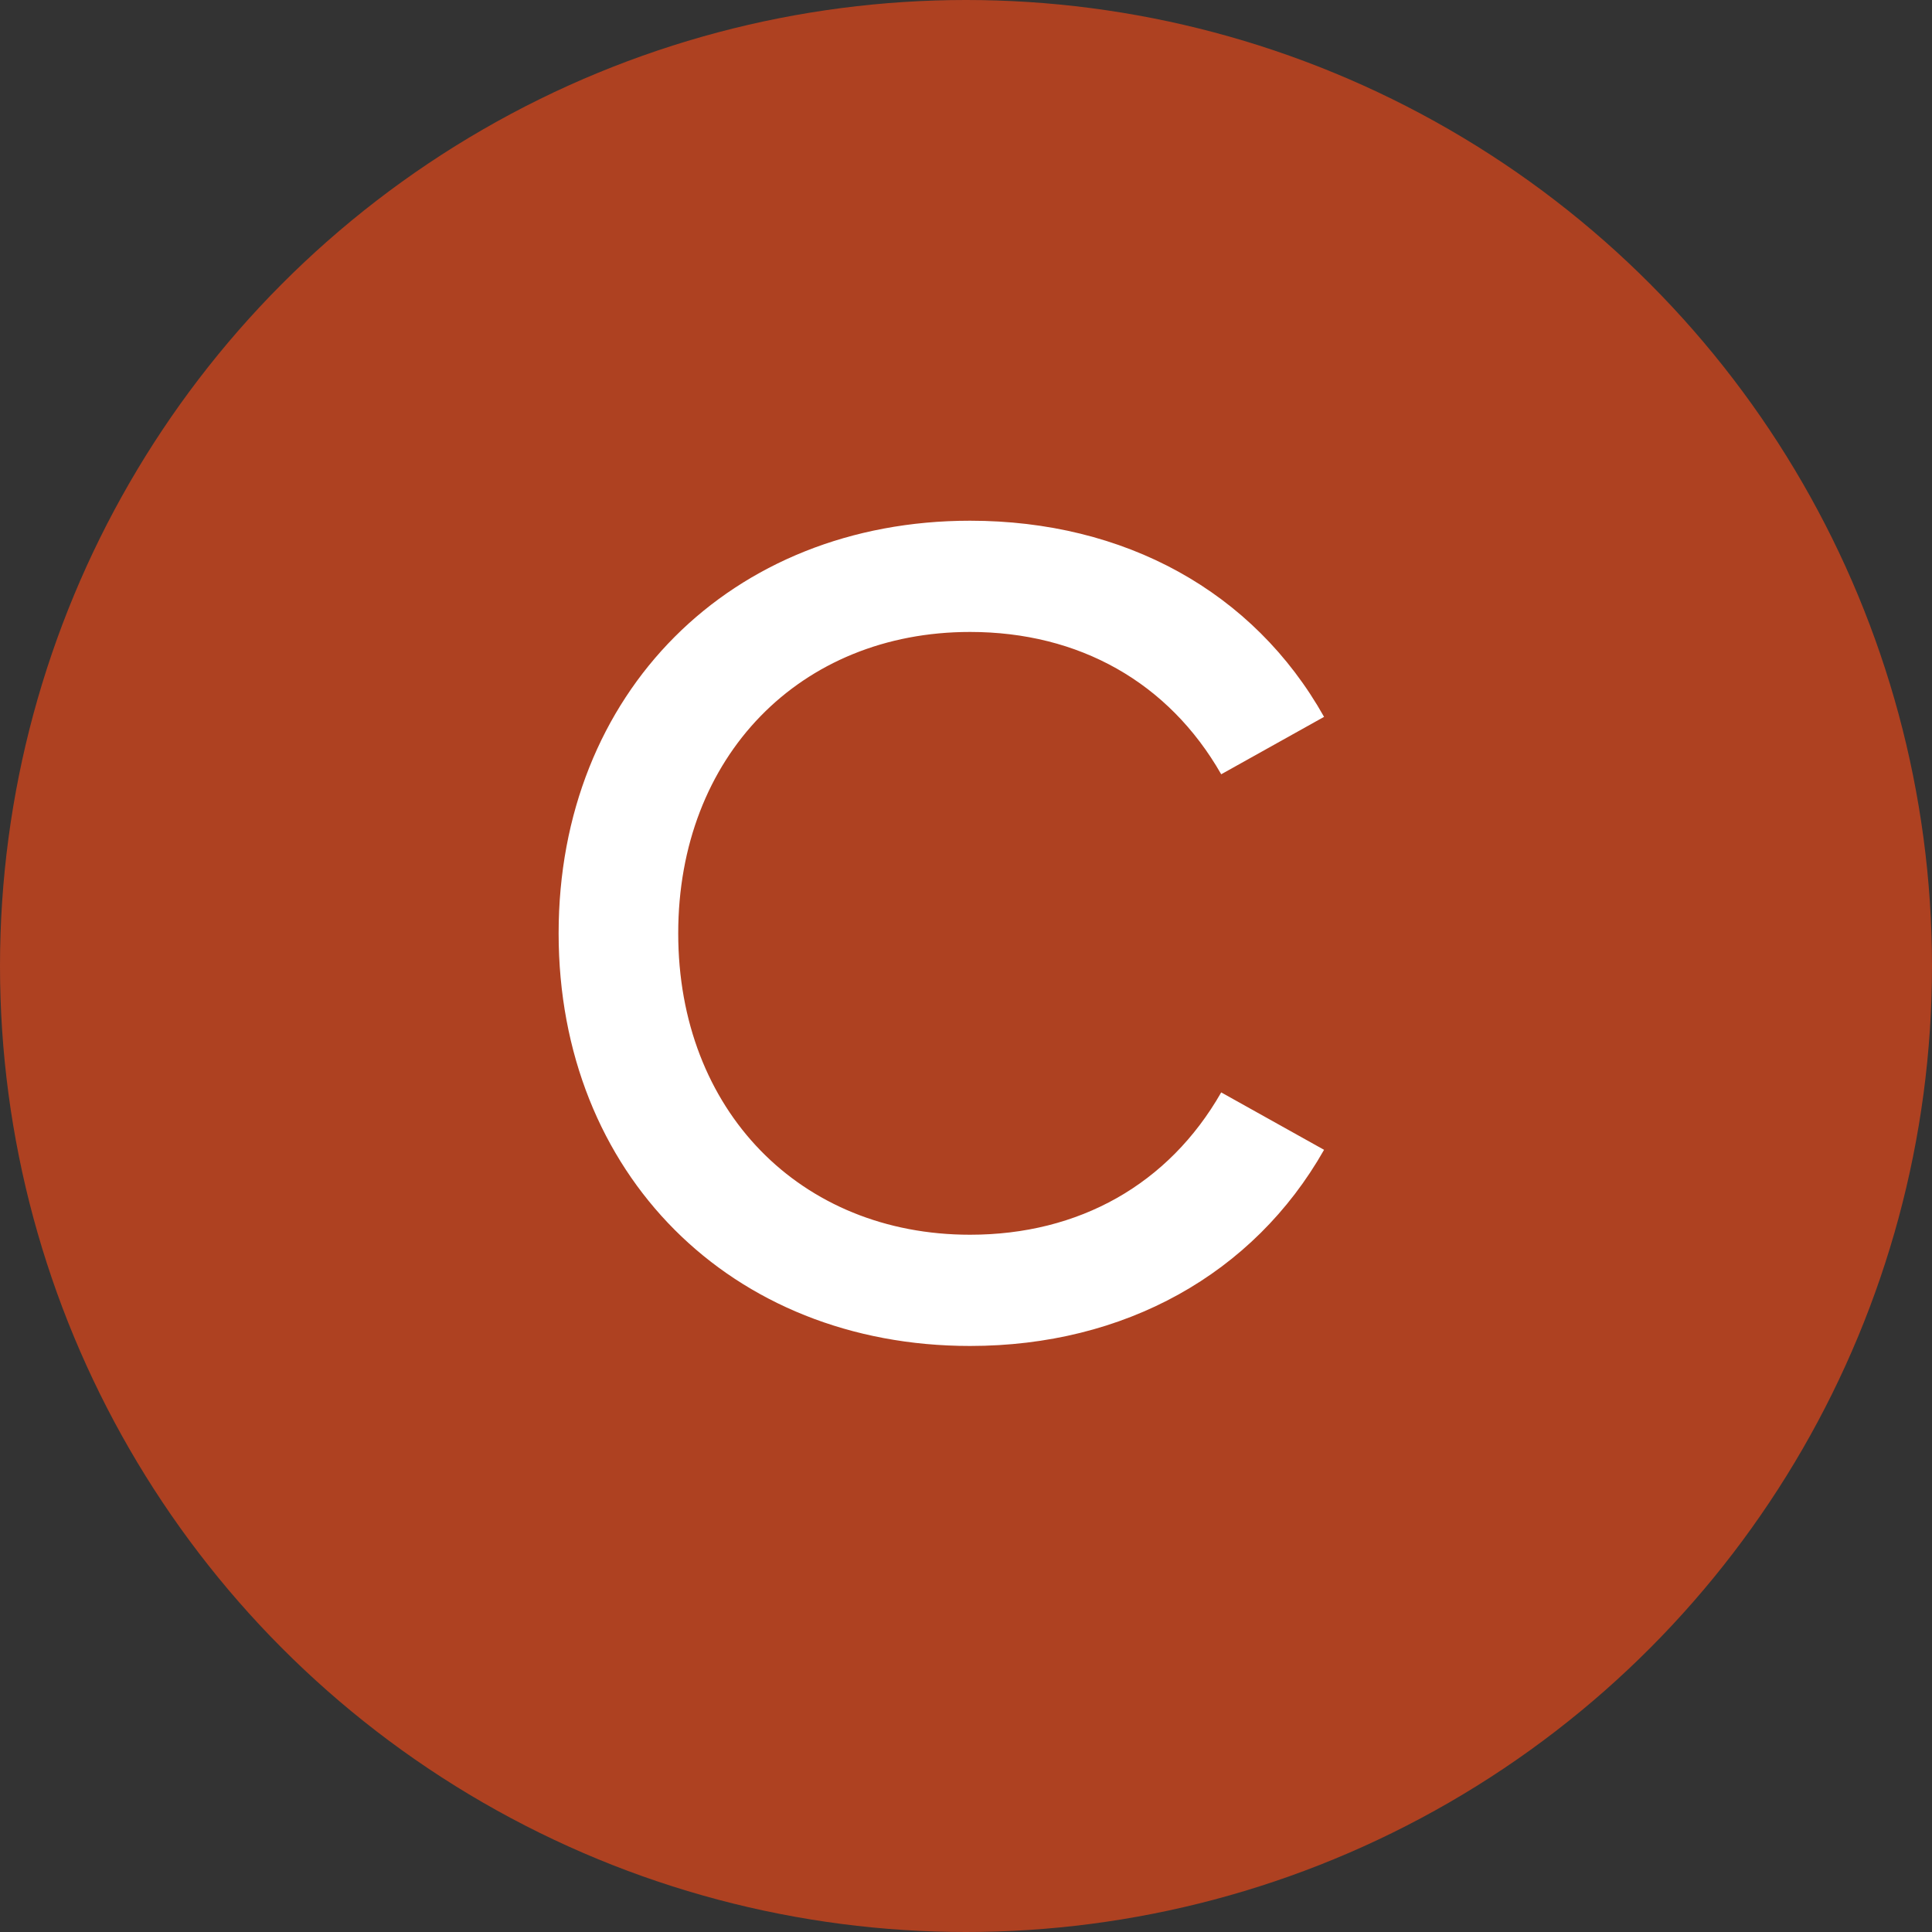
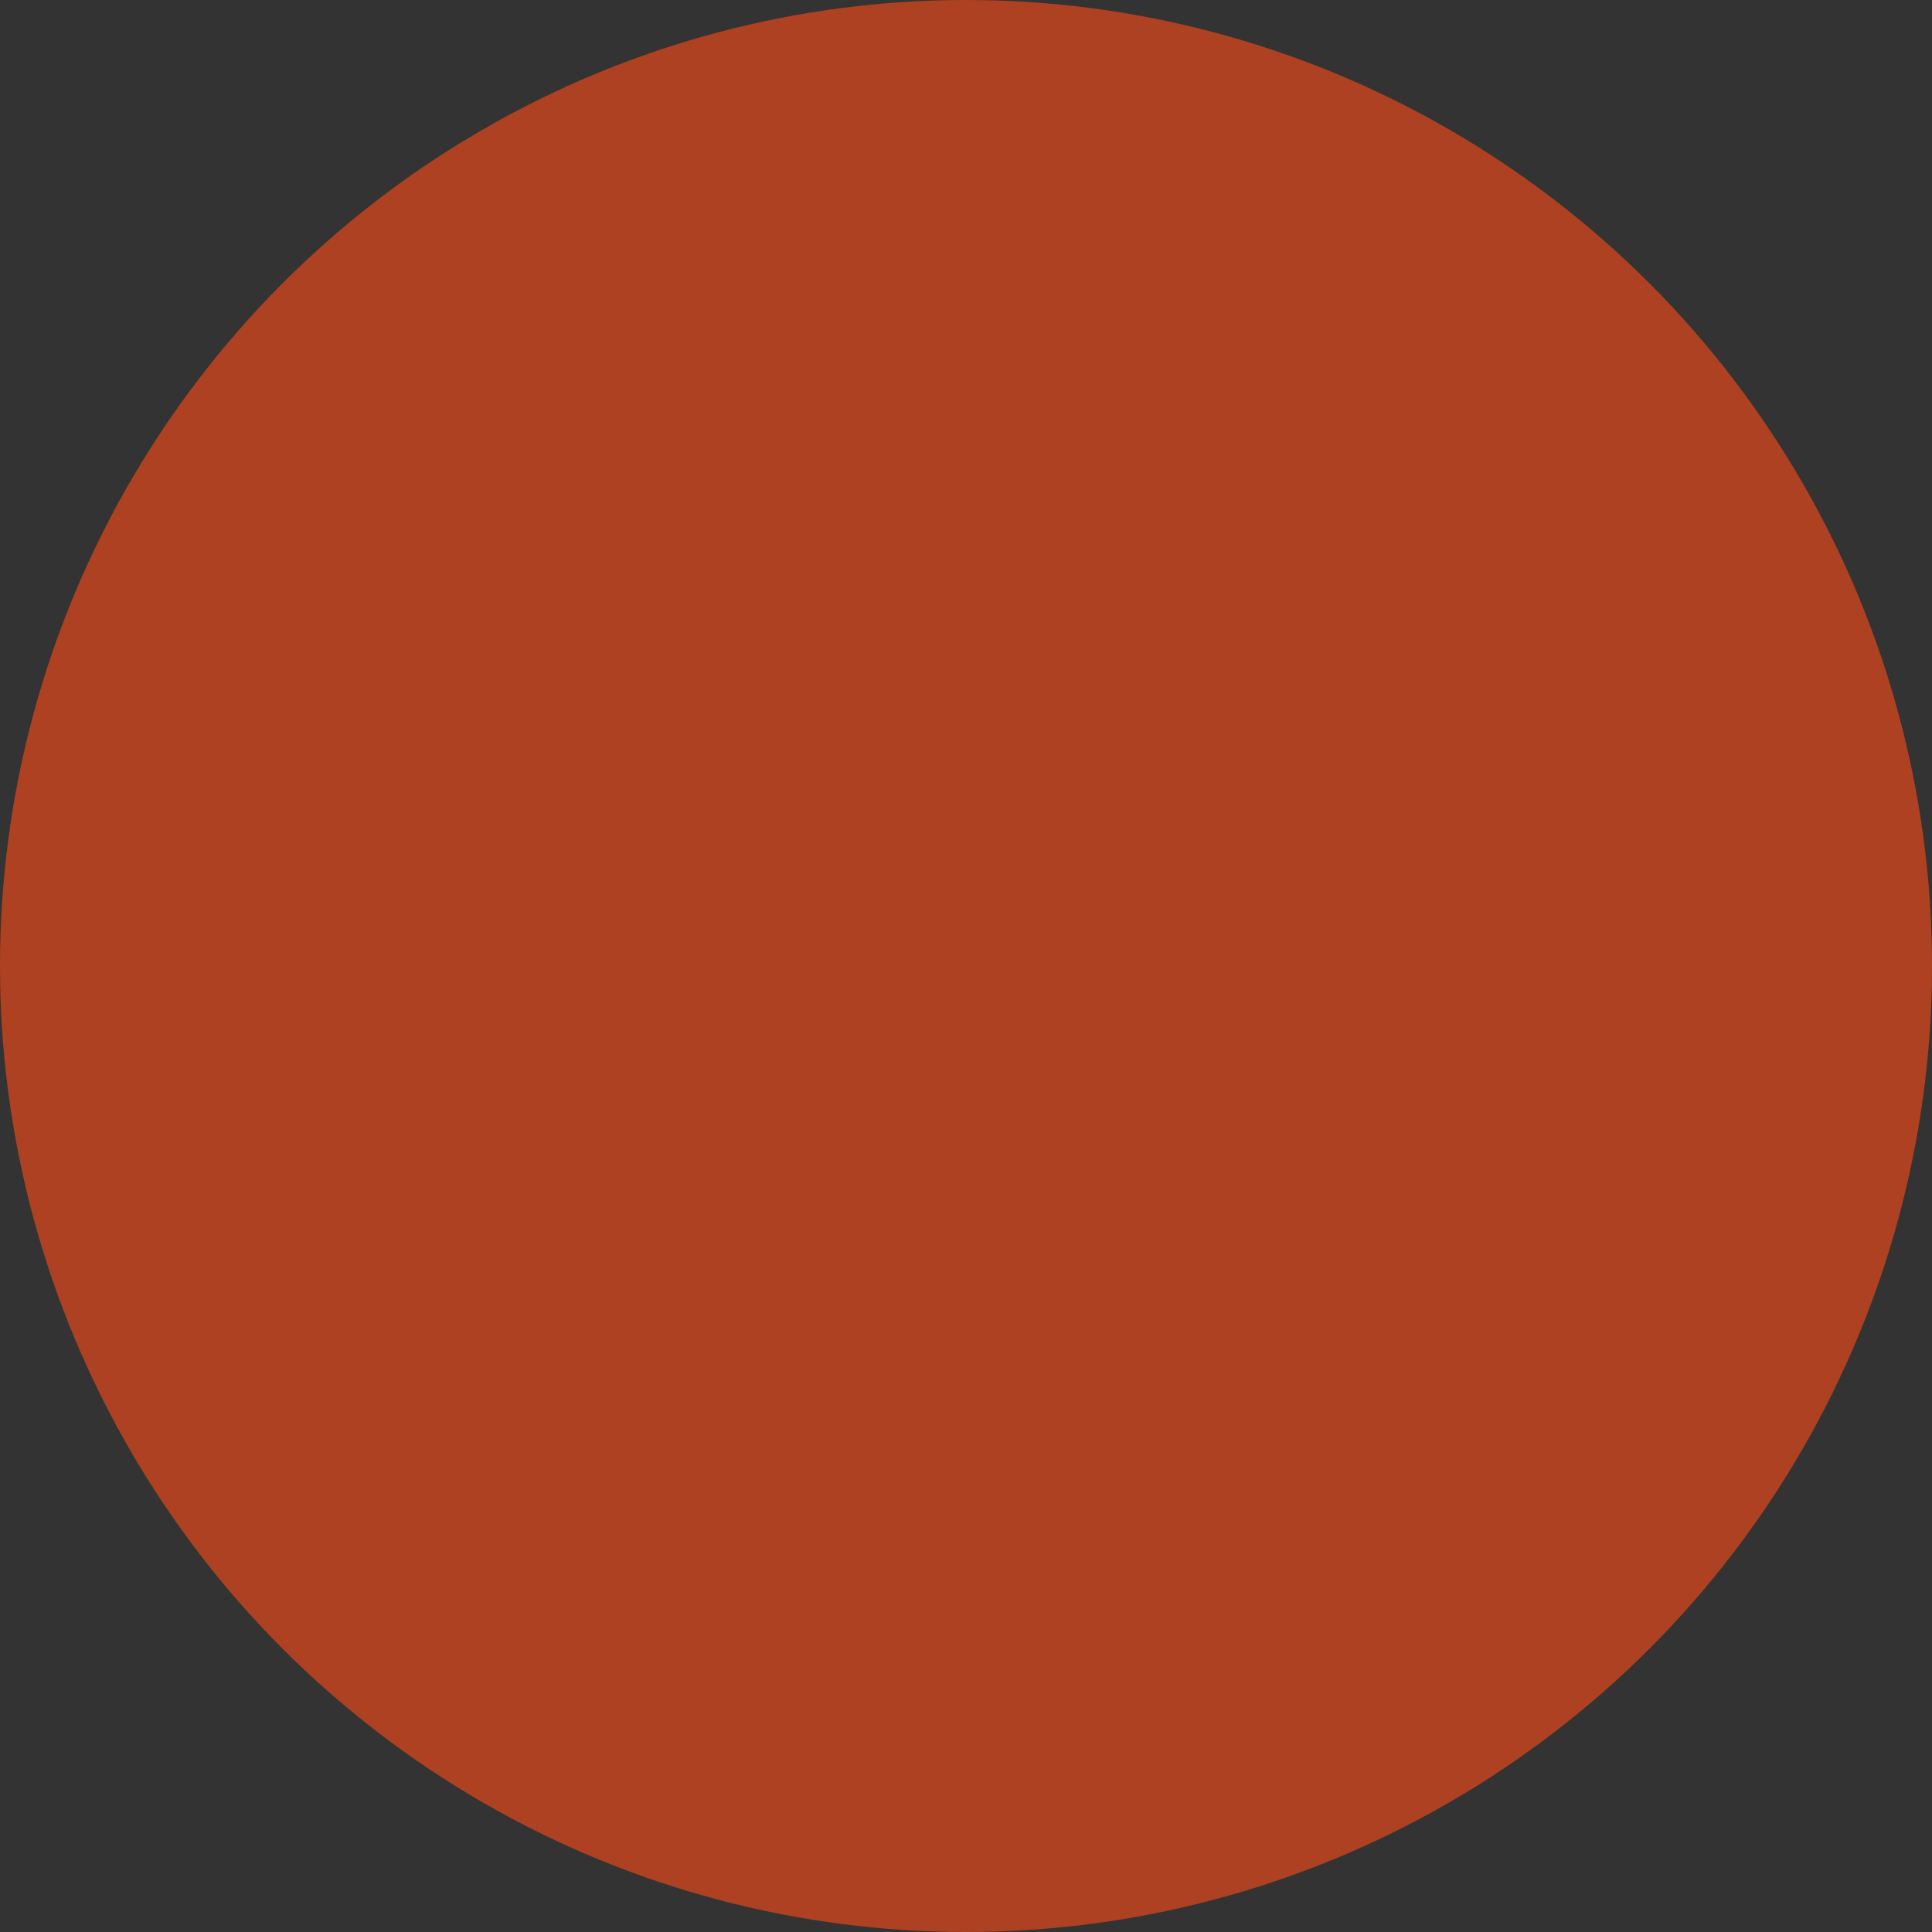
<svg xmlns="http://www.w3.org/2000/svg" width="42" height="42" viewBox="0 0 42 42" fill="none">
  <rect x="0" y="0" width="42" height="42" fill="#333333" stroke="none" />
  <circle cx="21" cy="21" r="21" fill="#AE4121" />
-   <path d="M14.744 20.29C14.744 24.138 17.396 26.842 21.088 26.842C23.454 26.842 25.404 25.75 26.548 23.748L28.784 24.996C27.25 27.7 24.442 29.26 21.088 29.26C15.888 29.26 12.144 25.516 12.144 20.29C12.144 15.064 15.888 11.32 21.088 11.32C24.442 11.32 27.25 12.854 28.784 15.584L26.548 16.832C25.404 14.83 23.454 13.738 21.088 13.738C17.396 13.738 14.744 16.442 14.744 20.29Z" fill="white" />
</svg>